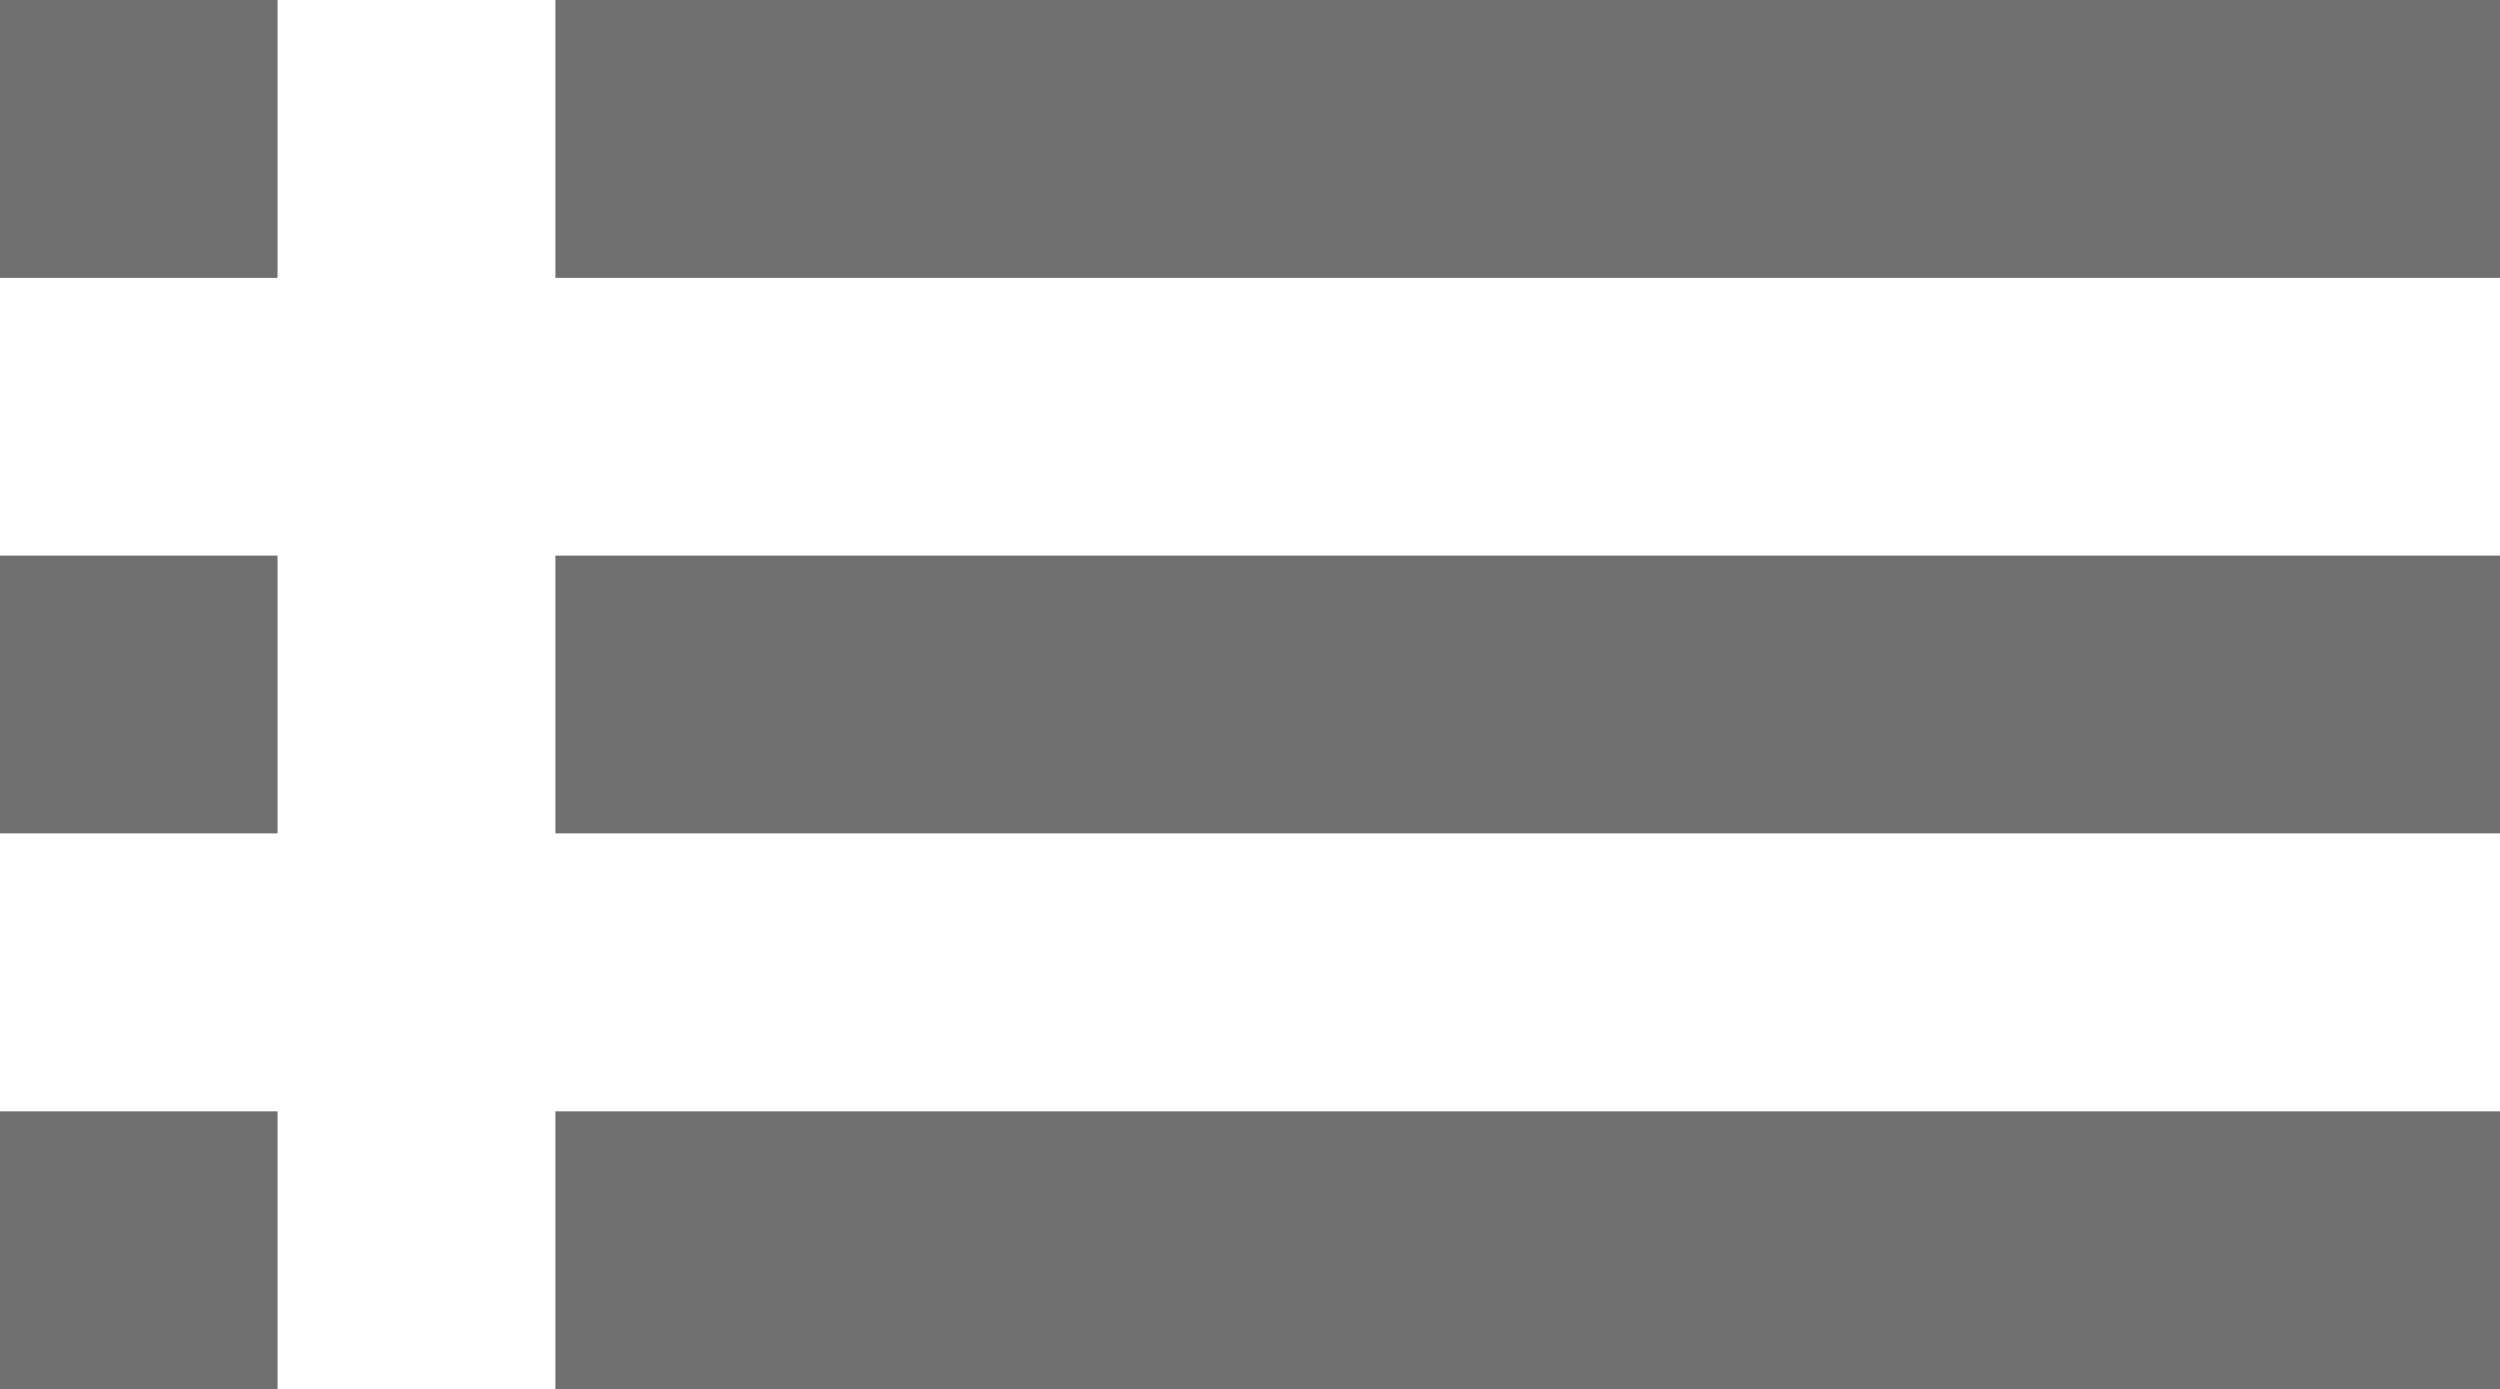
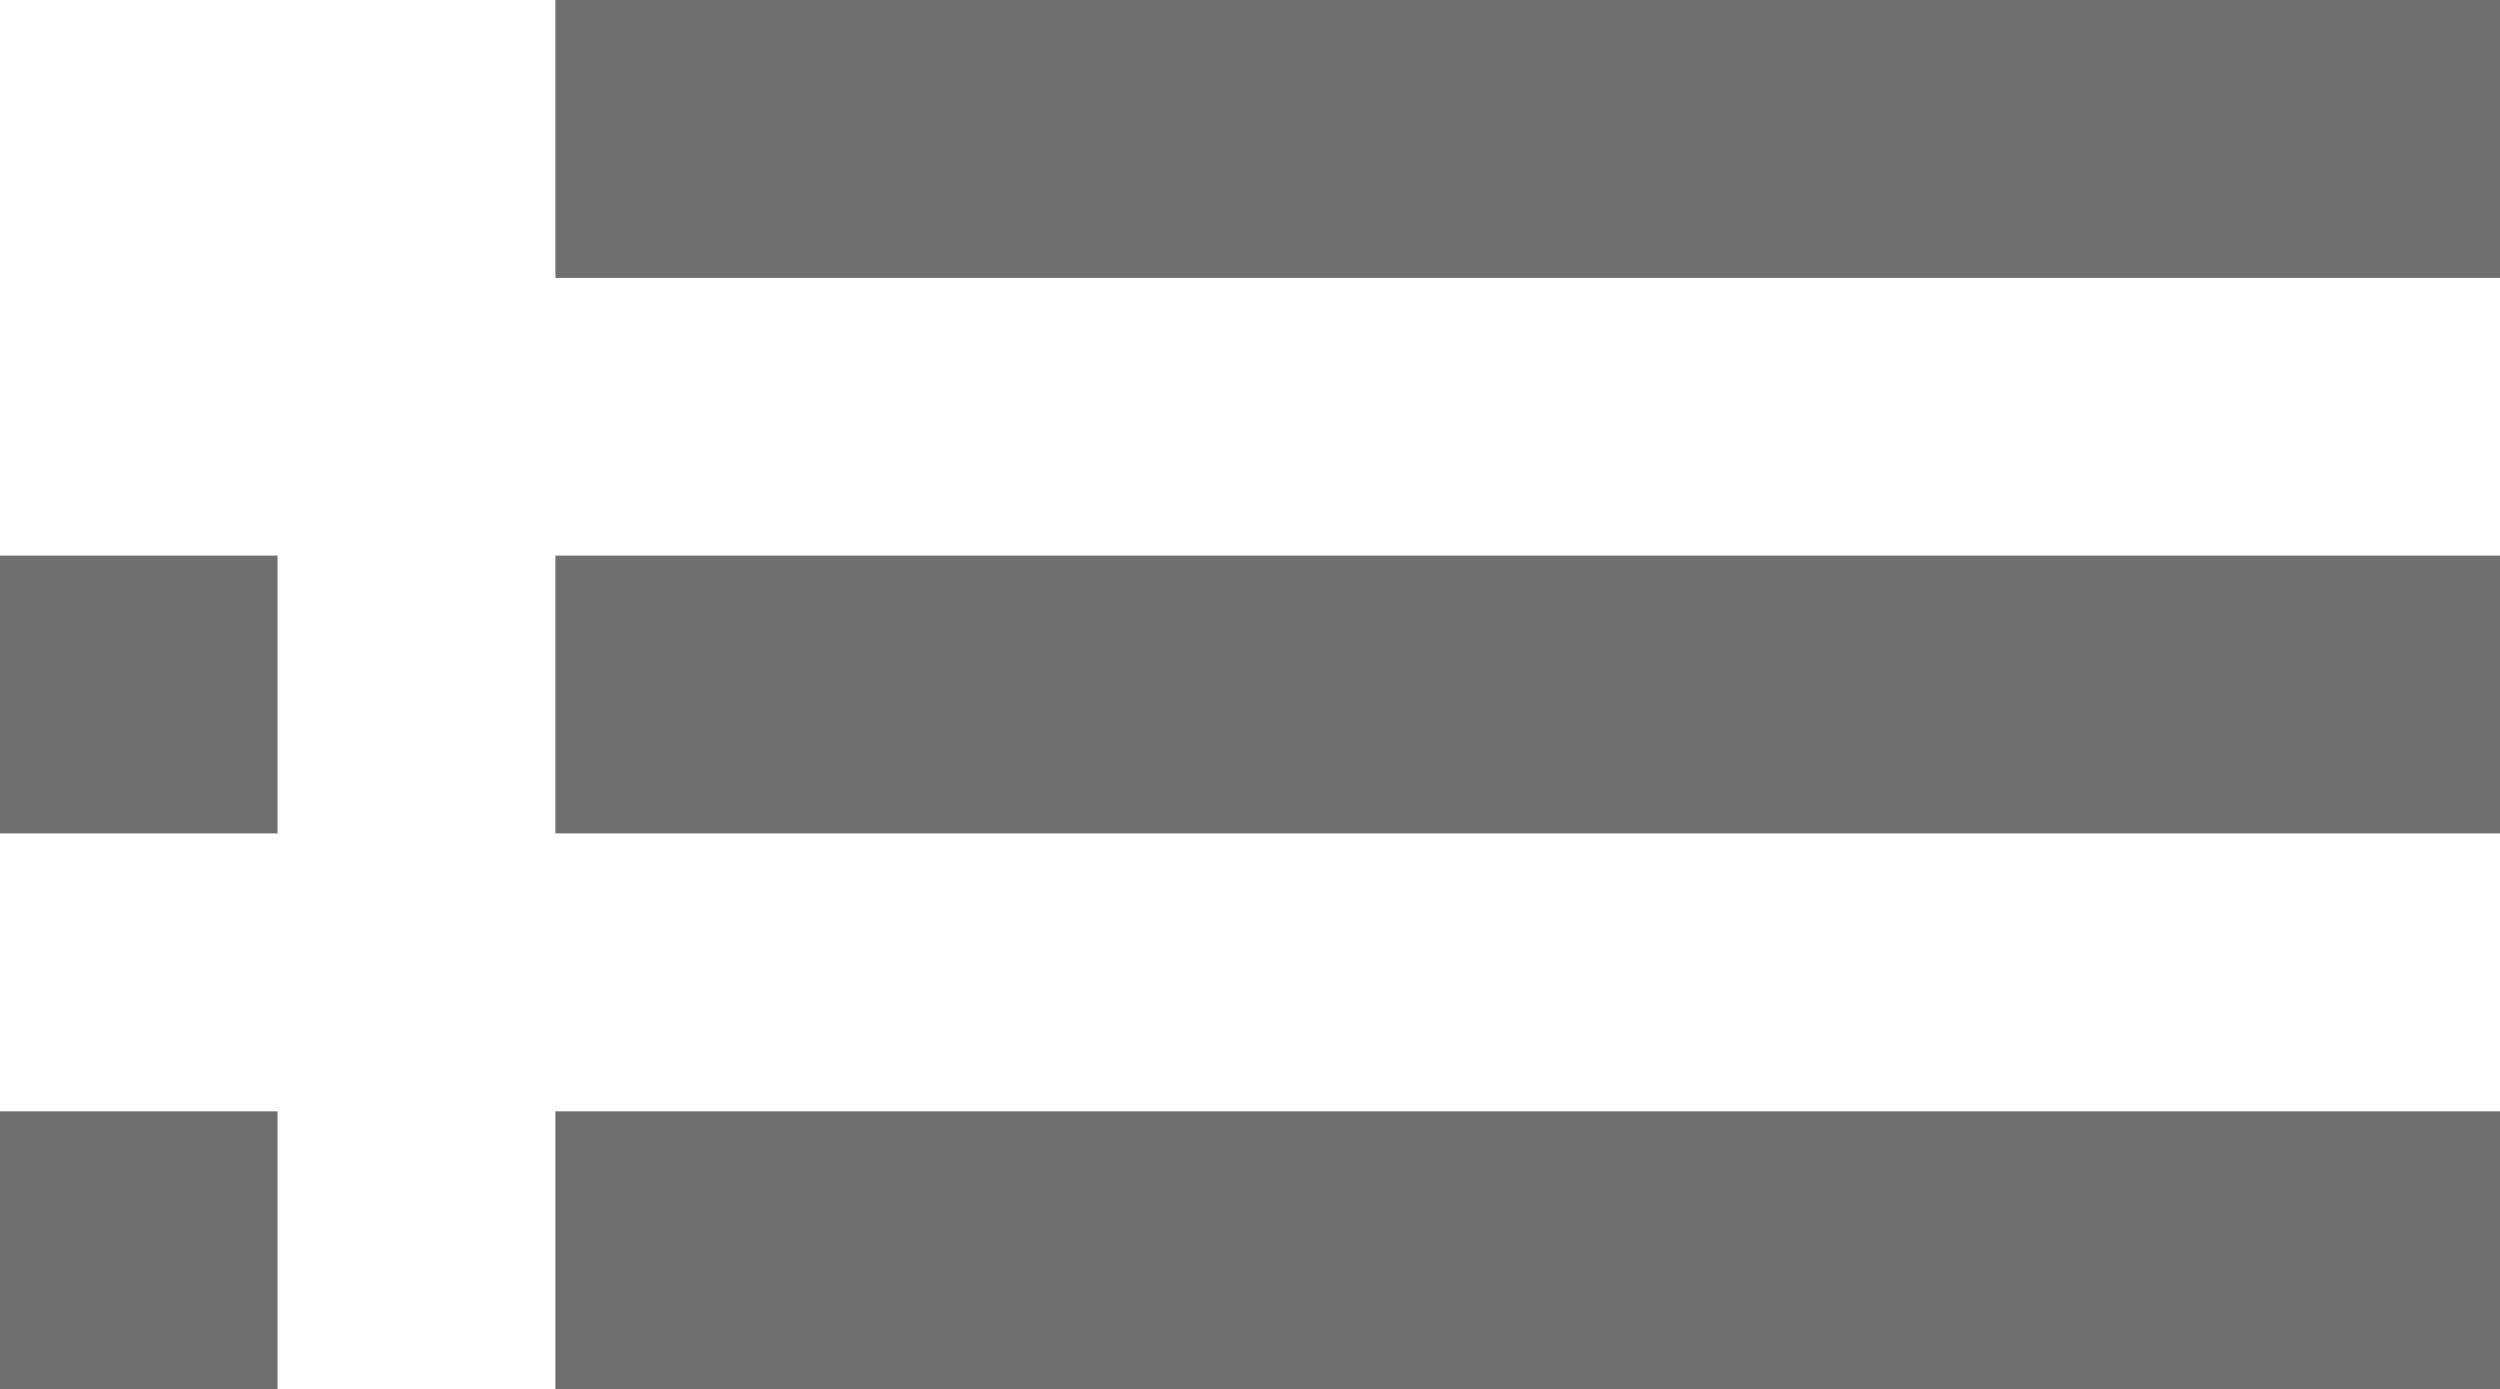
<svg xmlns="http://www.w3.org/2000/svg" version="1.1" id="Layer_1" x="0px" y="0px" width="49.707px" height="27.617px" viewBox="-423 218.383 49.707 27.617" style="enable-background:new -423 218.383 49.707 27.617;" xml:space="preserve">
  <g id="Layer_33">
    <g>
      <rect x="-423" y="229.43" style="fill:#706F6F;" width="5.518" height="5.523" />
      <rect x="-423" y="240.479" style="fill:#706F6F;" width="5.518" height="5.521" />
-       <rect x="-423" y="218.383" style="fill:#706F6F;" width="5.518" height="5.525" />
      <rect x="-411.957" y="229.43" style="fill:#706F6F;" width="38.664" height="5.523" />
      <rect x="-411.957" y="240.479" style="fill:#706F6F;" width="38.664" height="5.521" />
      <rect x="-411.957" y="218.383" style="fill:#706F6F;" width="38.664" height="5.525" />
    </g>
  </g>
  <g id="Layer_1_1_">
</g>
</svg>